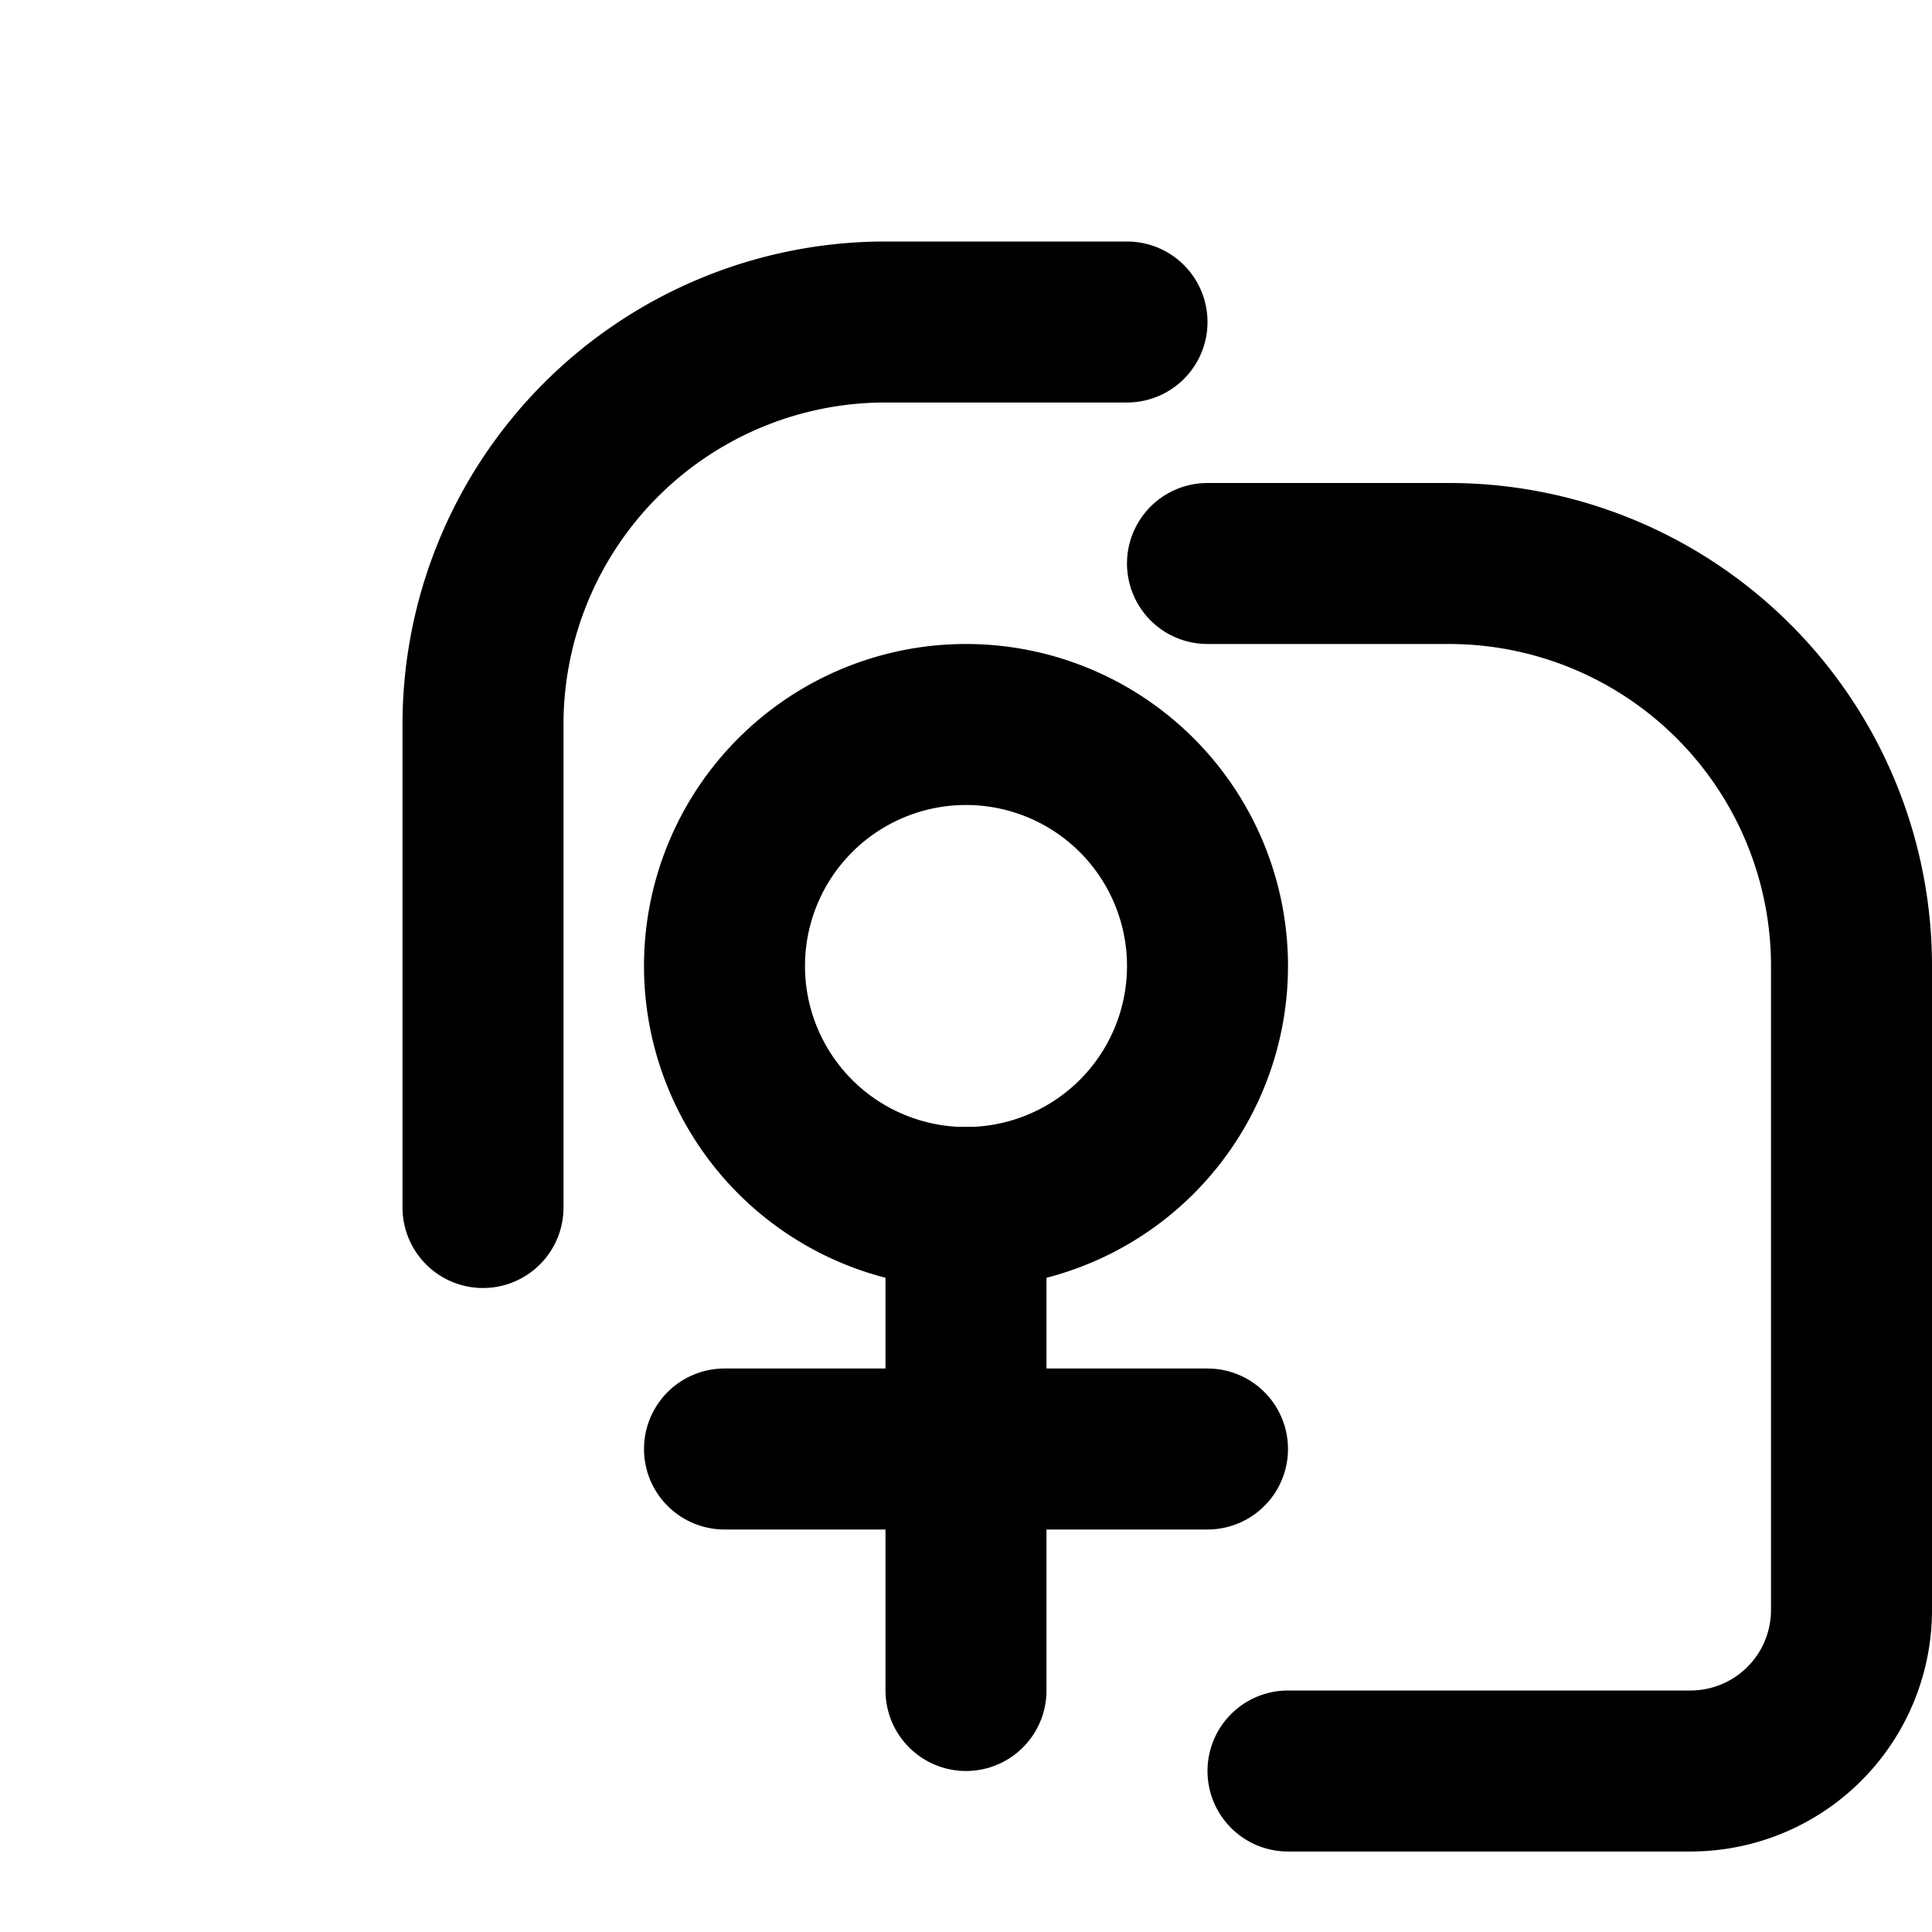
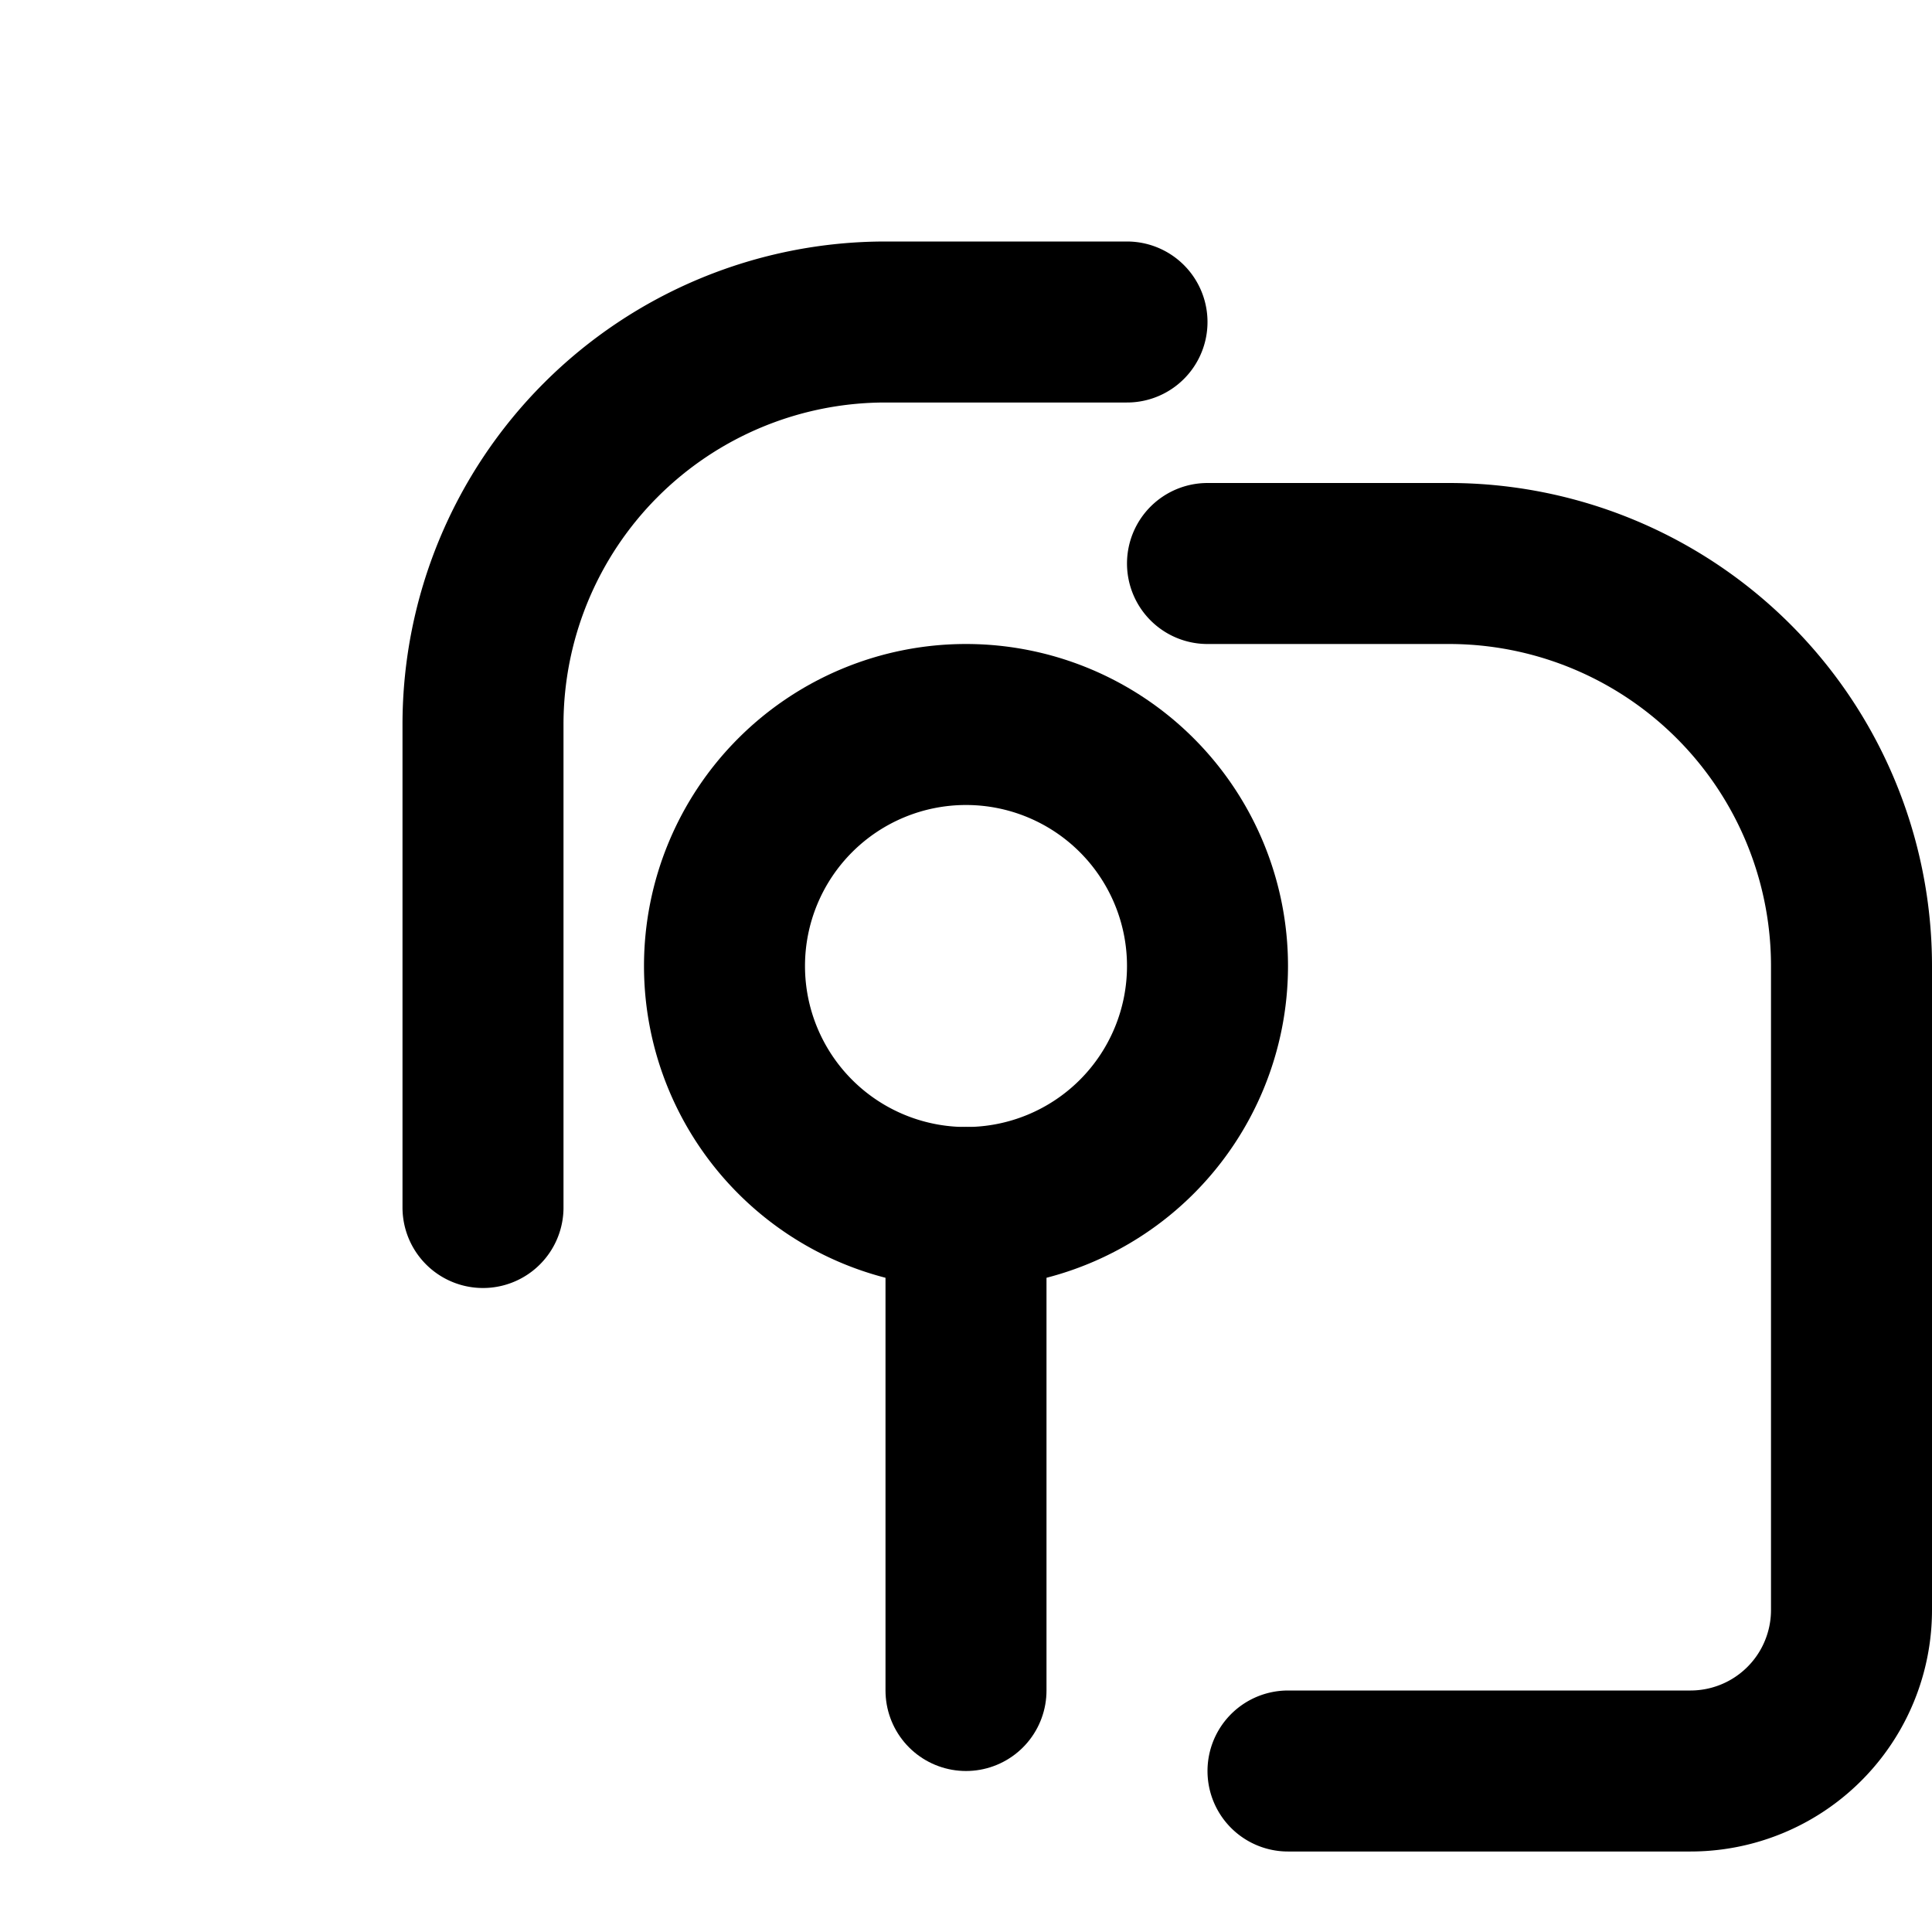
<svg xmlns="http://www.w3.org/2000/svg" width="48" height="48" viewBox="0 0 24 24" fill="none" stroke="currentColor" stroke-width="2" stroke-linecap="round" stroke-linejoin="round">
  <path d="M15 7h3a5 5 0 015 5v8a2 2 0 01-2 2h-5" />
  <path d="M6 15V9a5 5 0 015-5h3" />
  <path d="M12 12m-3 0a3 3 0 106 0 3 3 0 10-6 0" />
  <path d="M12 15v6" />
-   <path d="M9 18h6" />
</svg>